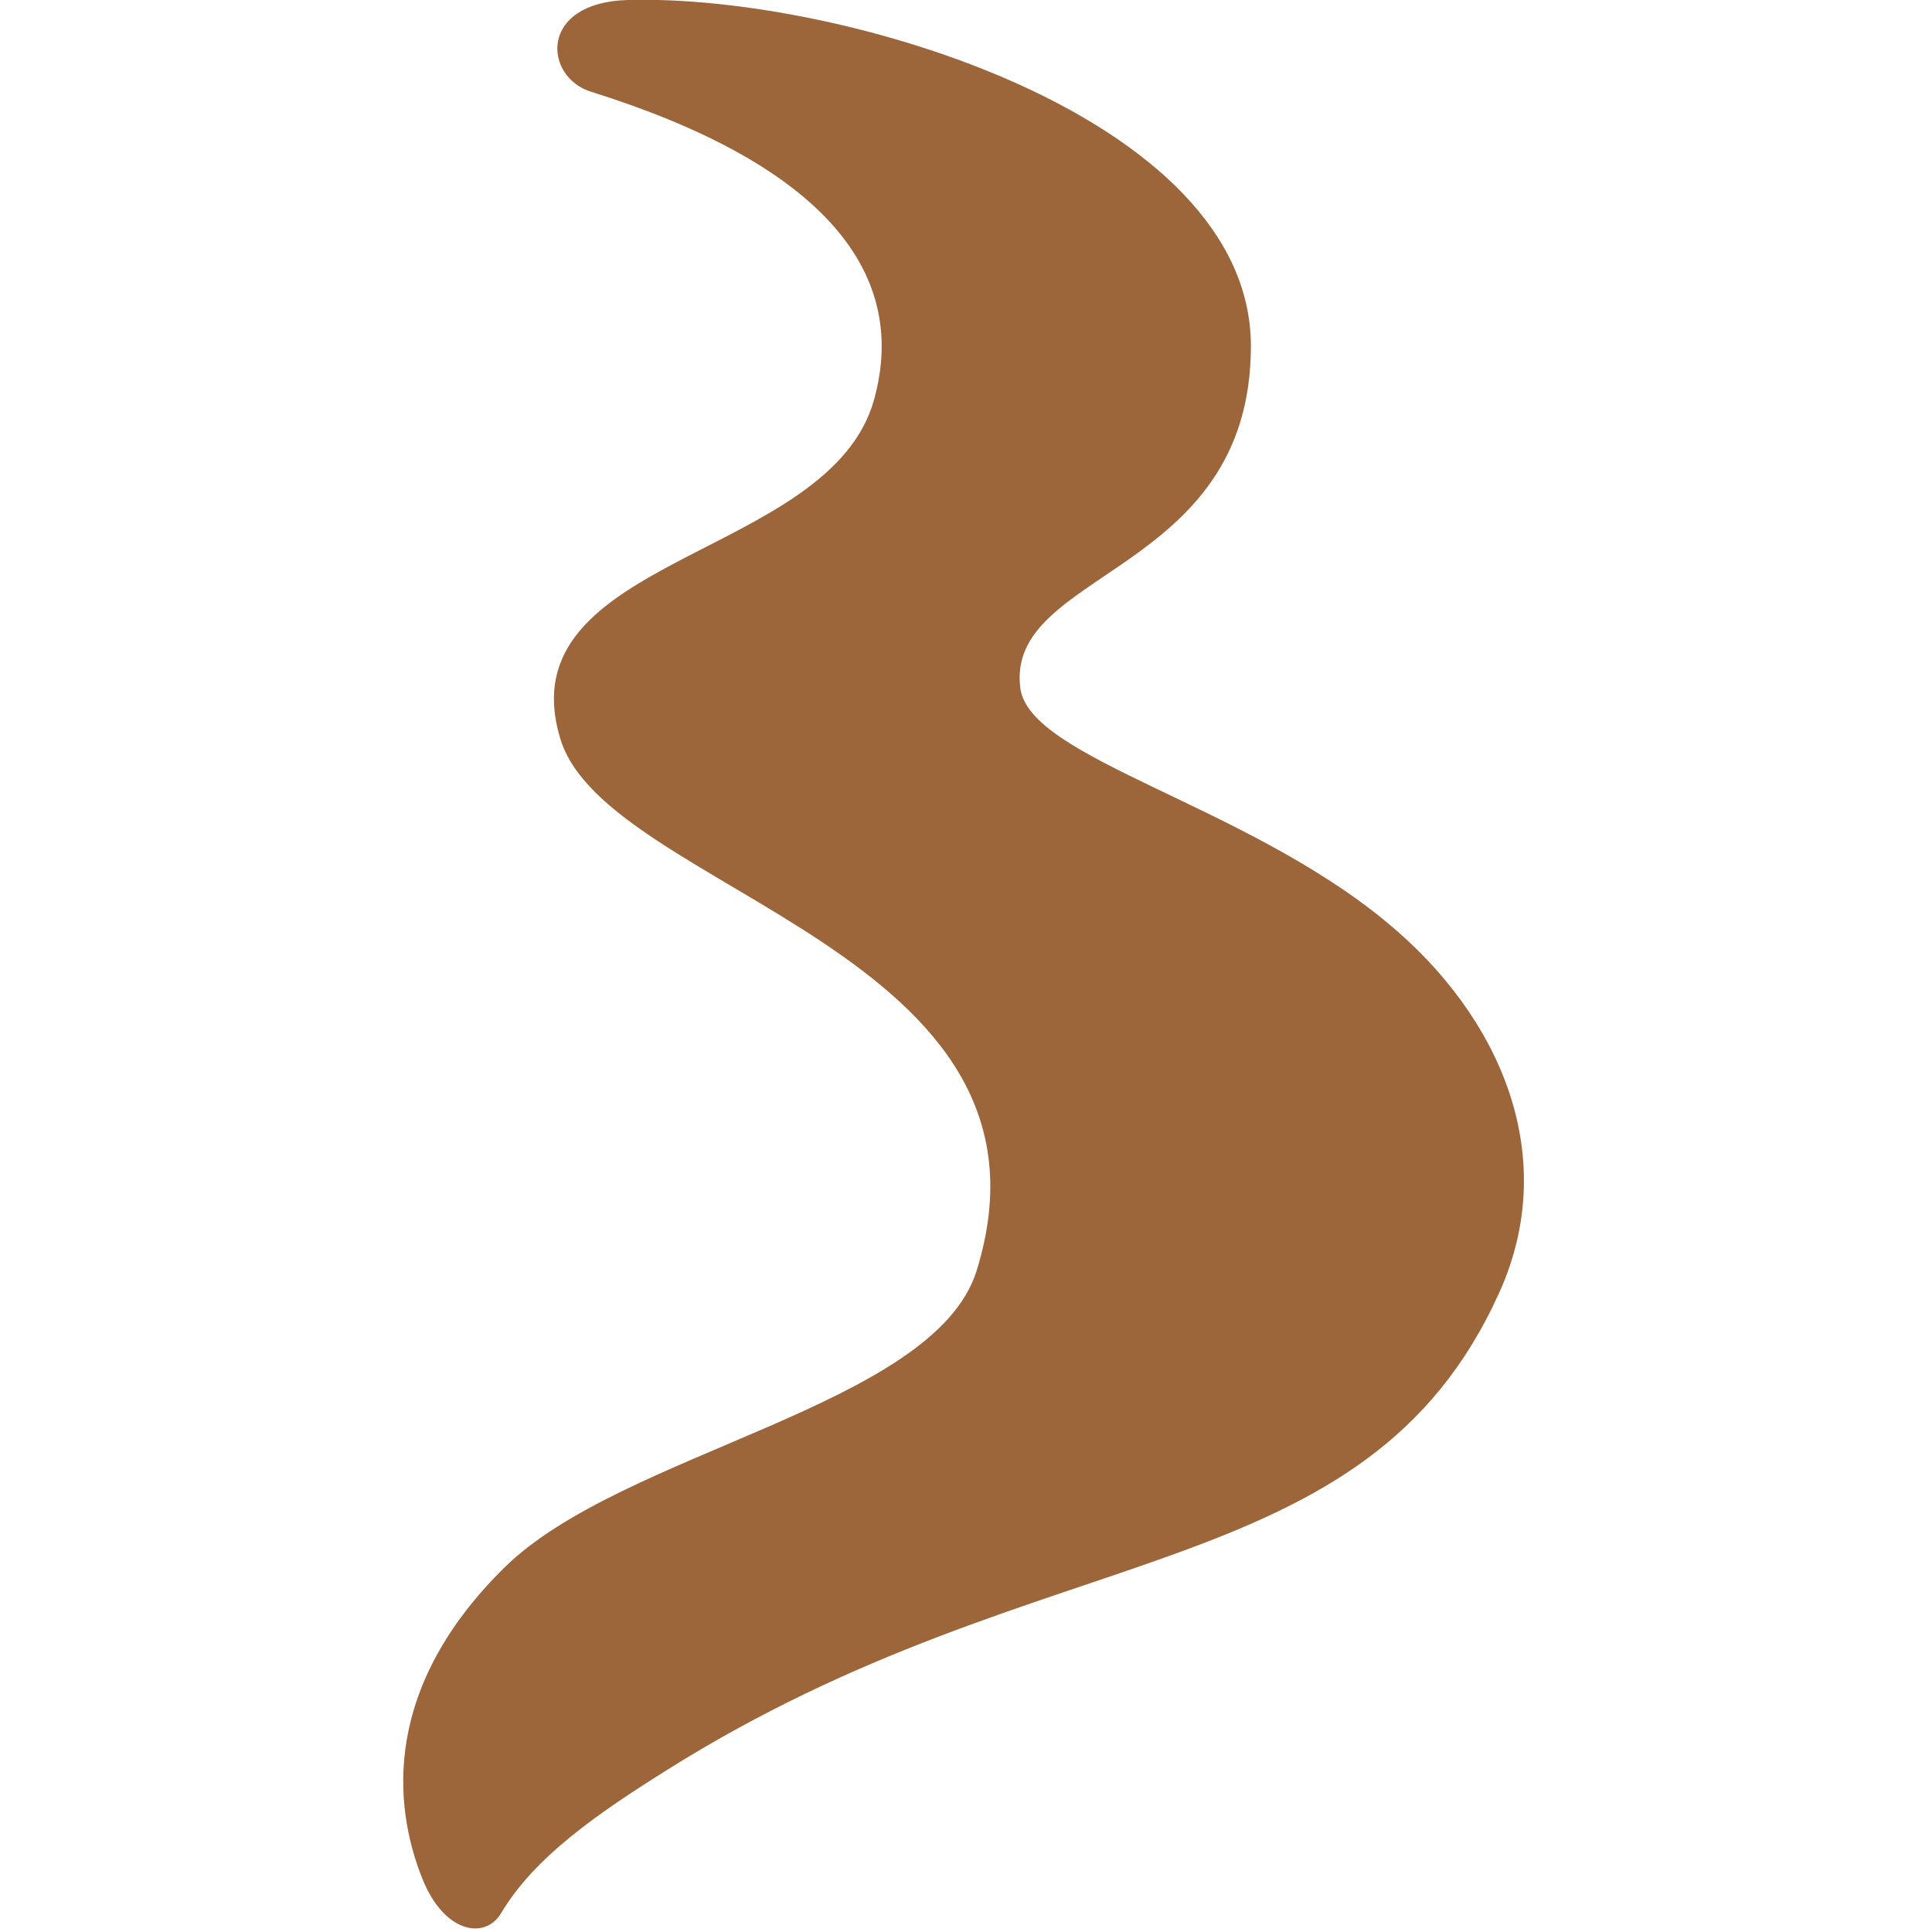
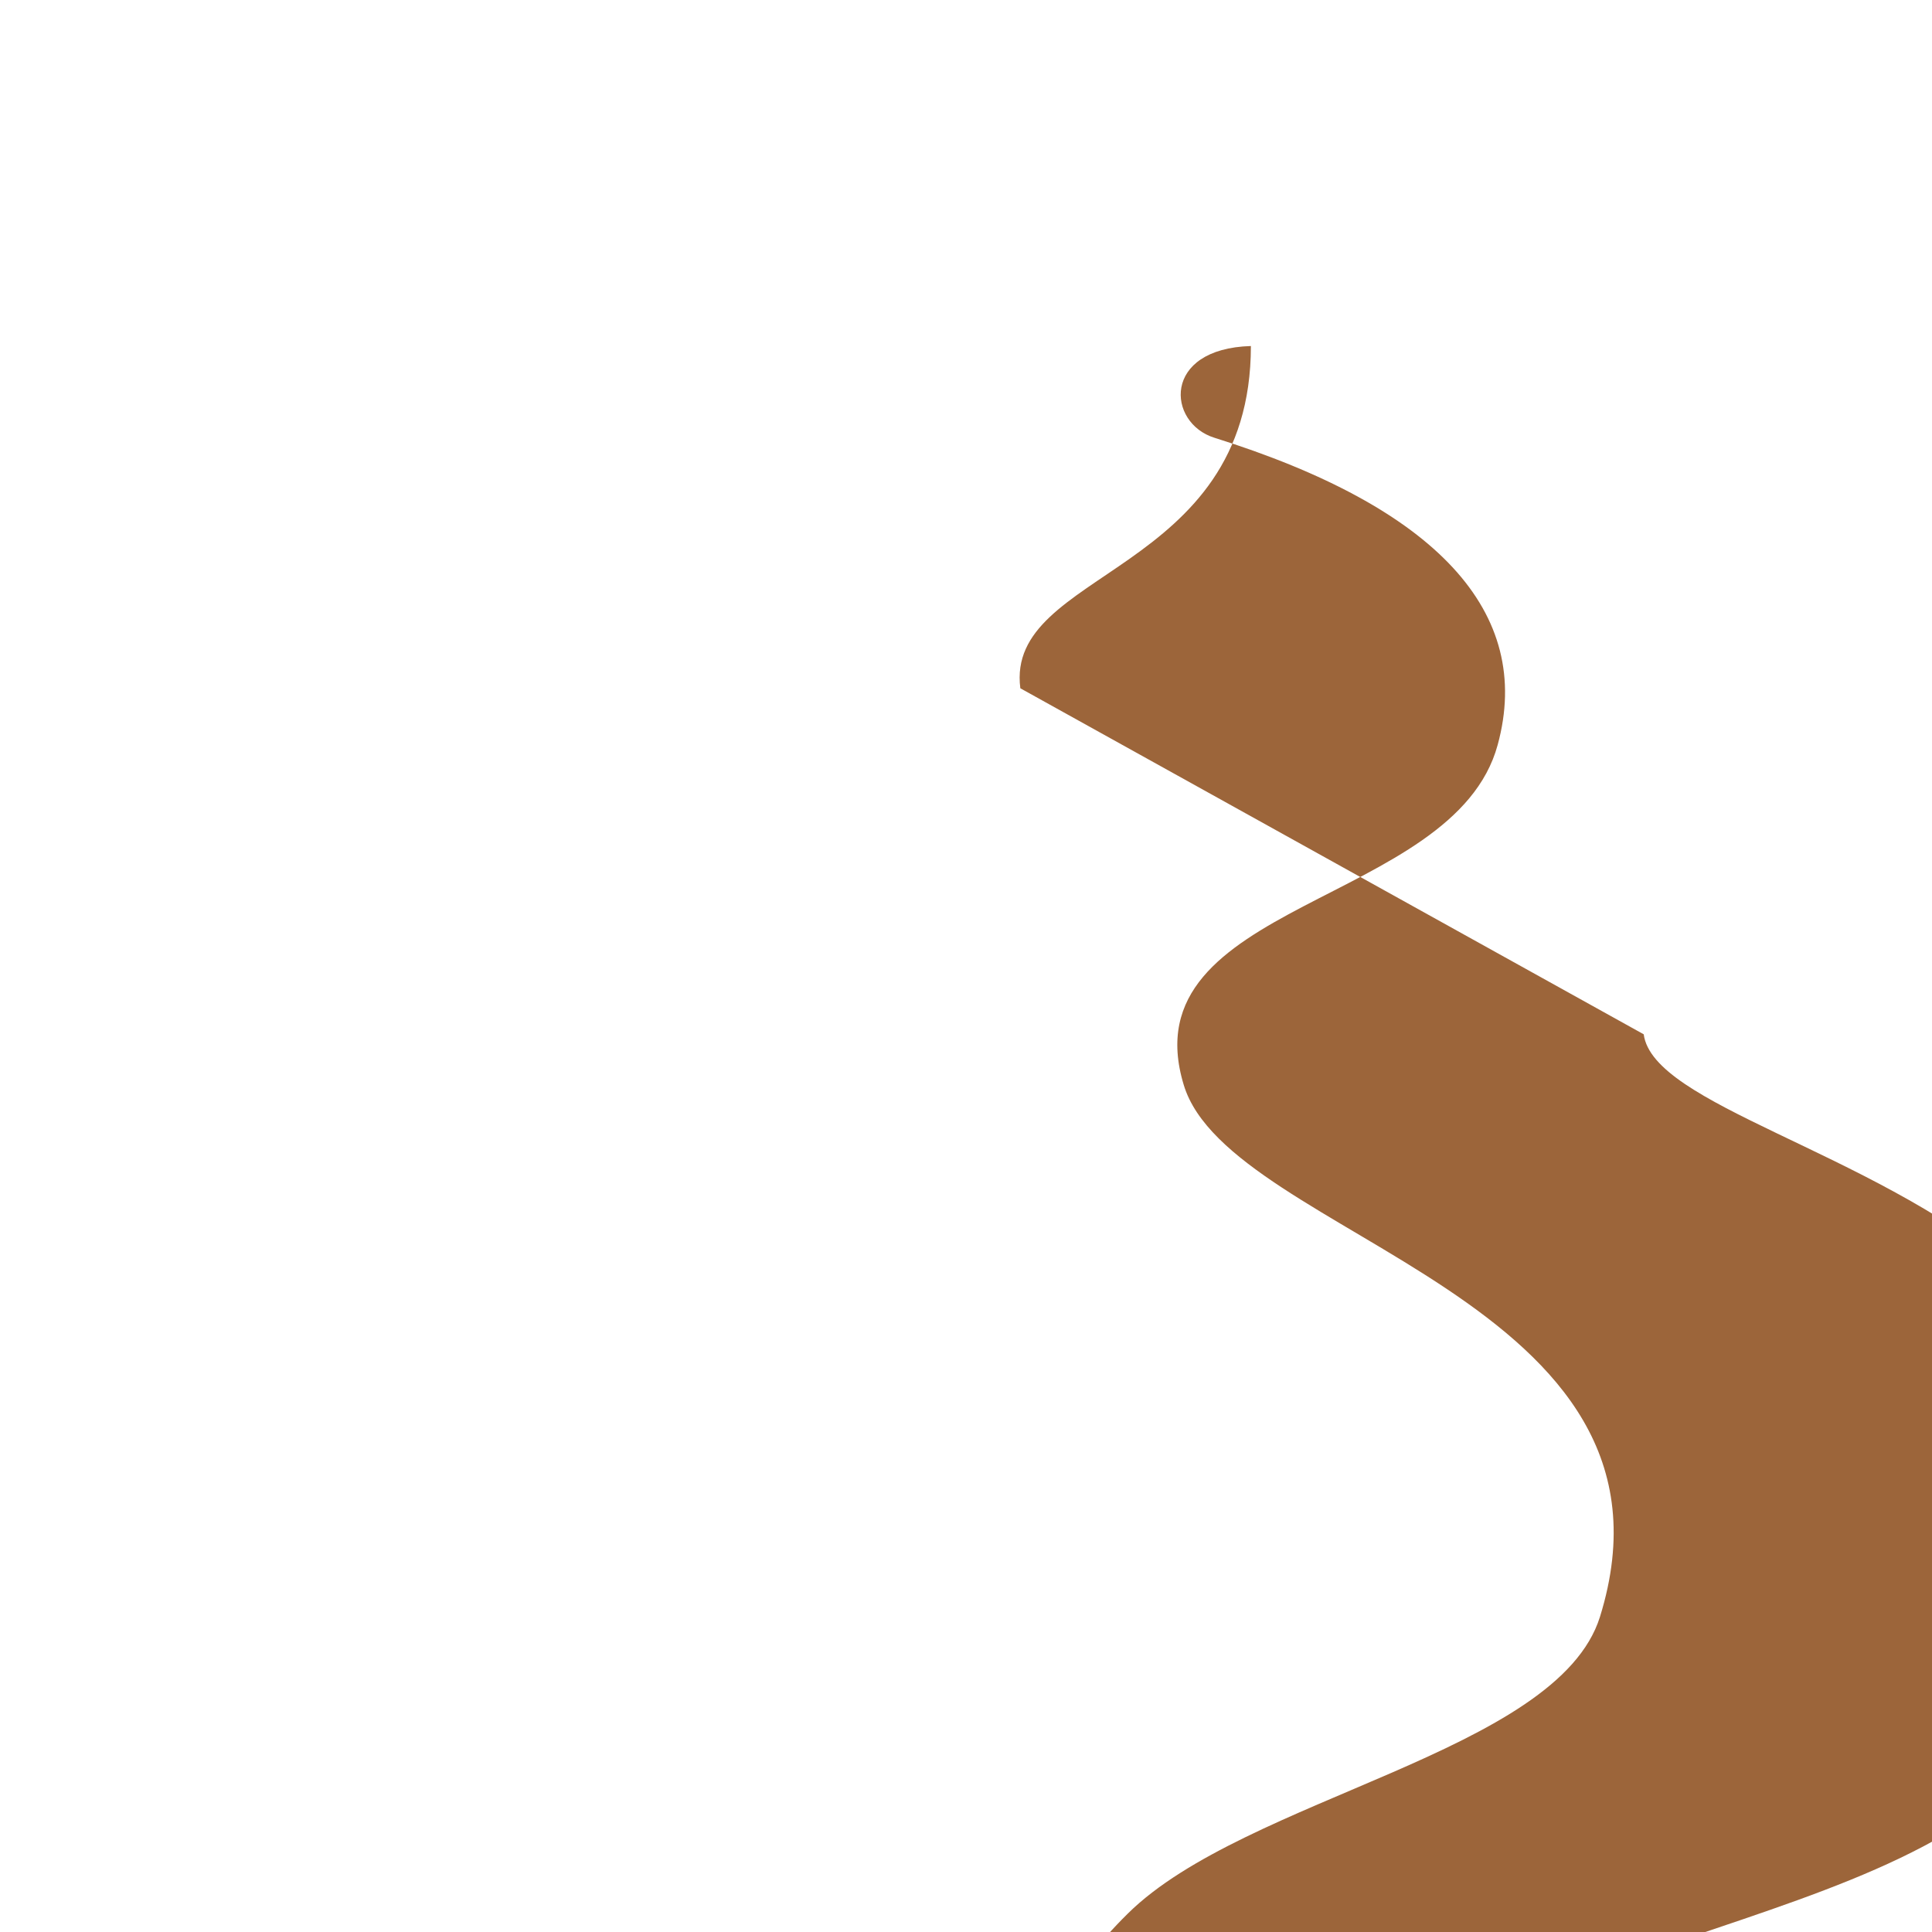
<svg xmlns="http://www.w3.org/2000/svg" id="Laag_1" data-name="Laag 1" version="1.1" viewBox="0 0 512 512">
  <defs>
    <style>
      .cls-1 {
        fill: #9c653a;
        stroke-width: 0px;
      }
    </style>
  </defs>
-   <path class="cls-1" d="M270.4,182.4c-4.1-31.5,61.1-29.9,61.1-90.7S223.1-1.6,166.3,0c-23.7.7-22.2,20.4-9.7,24.3,58.8,18.4,84.7,46.2,75.1,81.4-11.6,42.7-98,41.4-83.2,90.1,12.2,40.6,136.6,56.4,110.3,141-11.3,36-93.9,47.8-125.1,78.6-32.1,31.6-29.7,62.6-21.8,82.4,5.8,14.6,16.7,16.3,20.9,9.2,8.8-14.8,25.4-26.3,43.9-37.9,100.5-63.2,184.9-47.4,220.6-126.5,16.4-36.2.4-73.3-29.8-98.2-37.9-31.4-94.6-43.3-97.1-62" />
+   <path class="cls-1" d="M270.4,182.4c-4.1-31.5,61.1-29.9,61.1-90.7c-23.7.7-22.2,20.4-9.7,24.3,58.8,18.4,84.7,46.2,75.1,81.4-11.6,42.7-98,41.4-83.2,90.1,12.2,40.6,136.6,56.4,110.3,141-11.3,36-93.9,47.8-125.1,78.6-32.1,31.6-29.7,62.6-21.8,82.4,5.8,14.6,16.7,16.3,20.9,9.2,8.8-14.8,25.4-26.3,43.9-37.9,100.5-63.2,184.9-47.4,220.6-126.5,16.4-36.2.4-73.3-29.8-98.2-37.9-31.4-94.6-43.3-97.1-62" />
</svg>